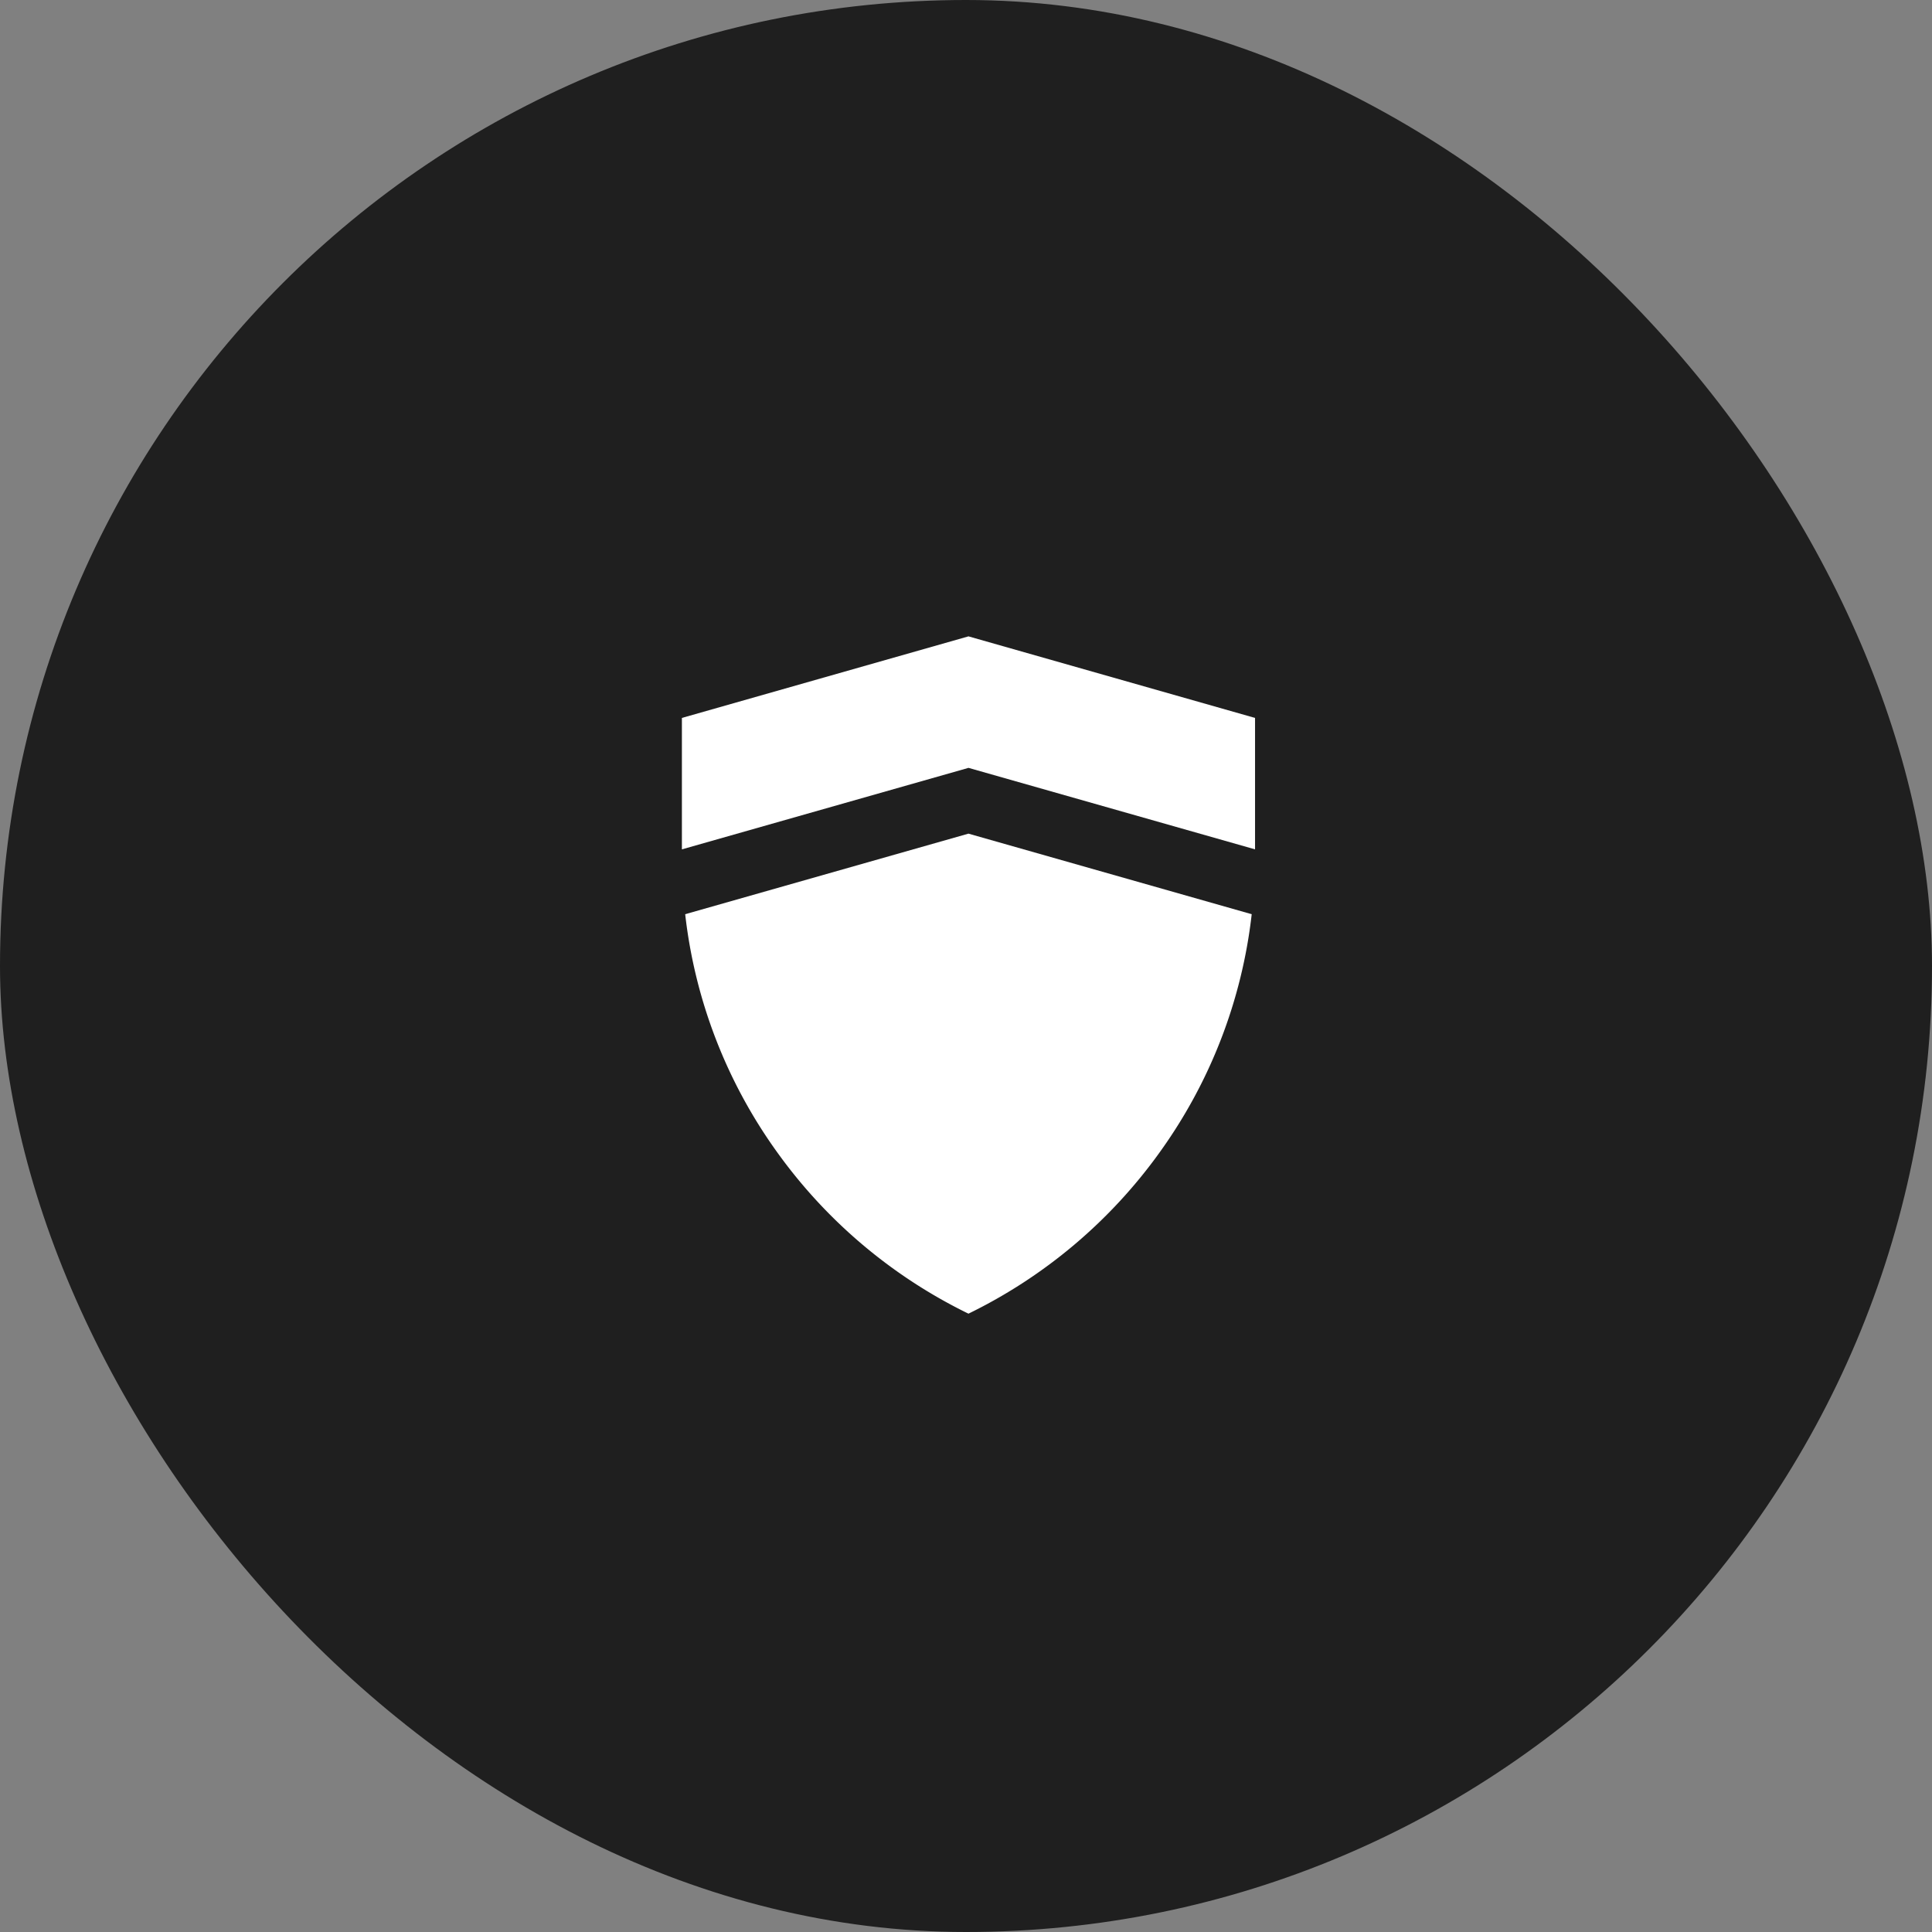
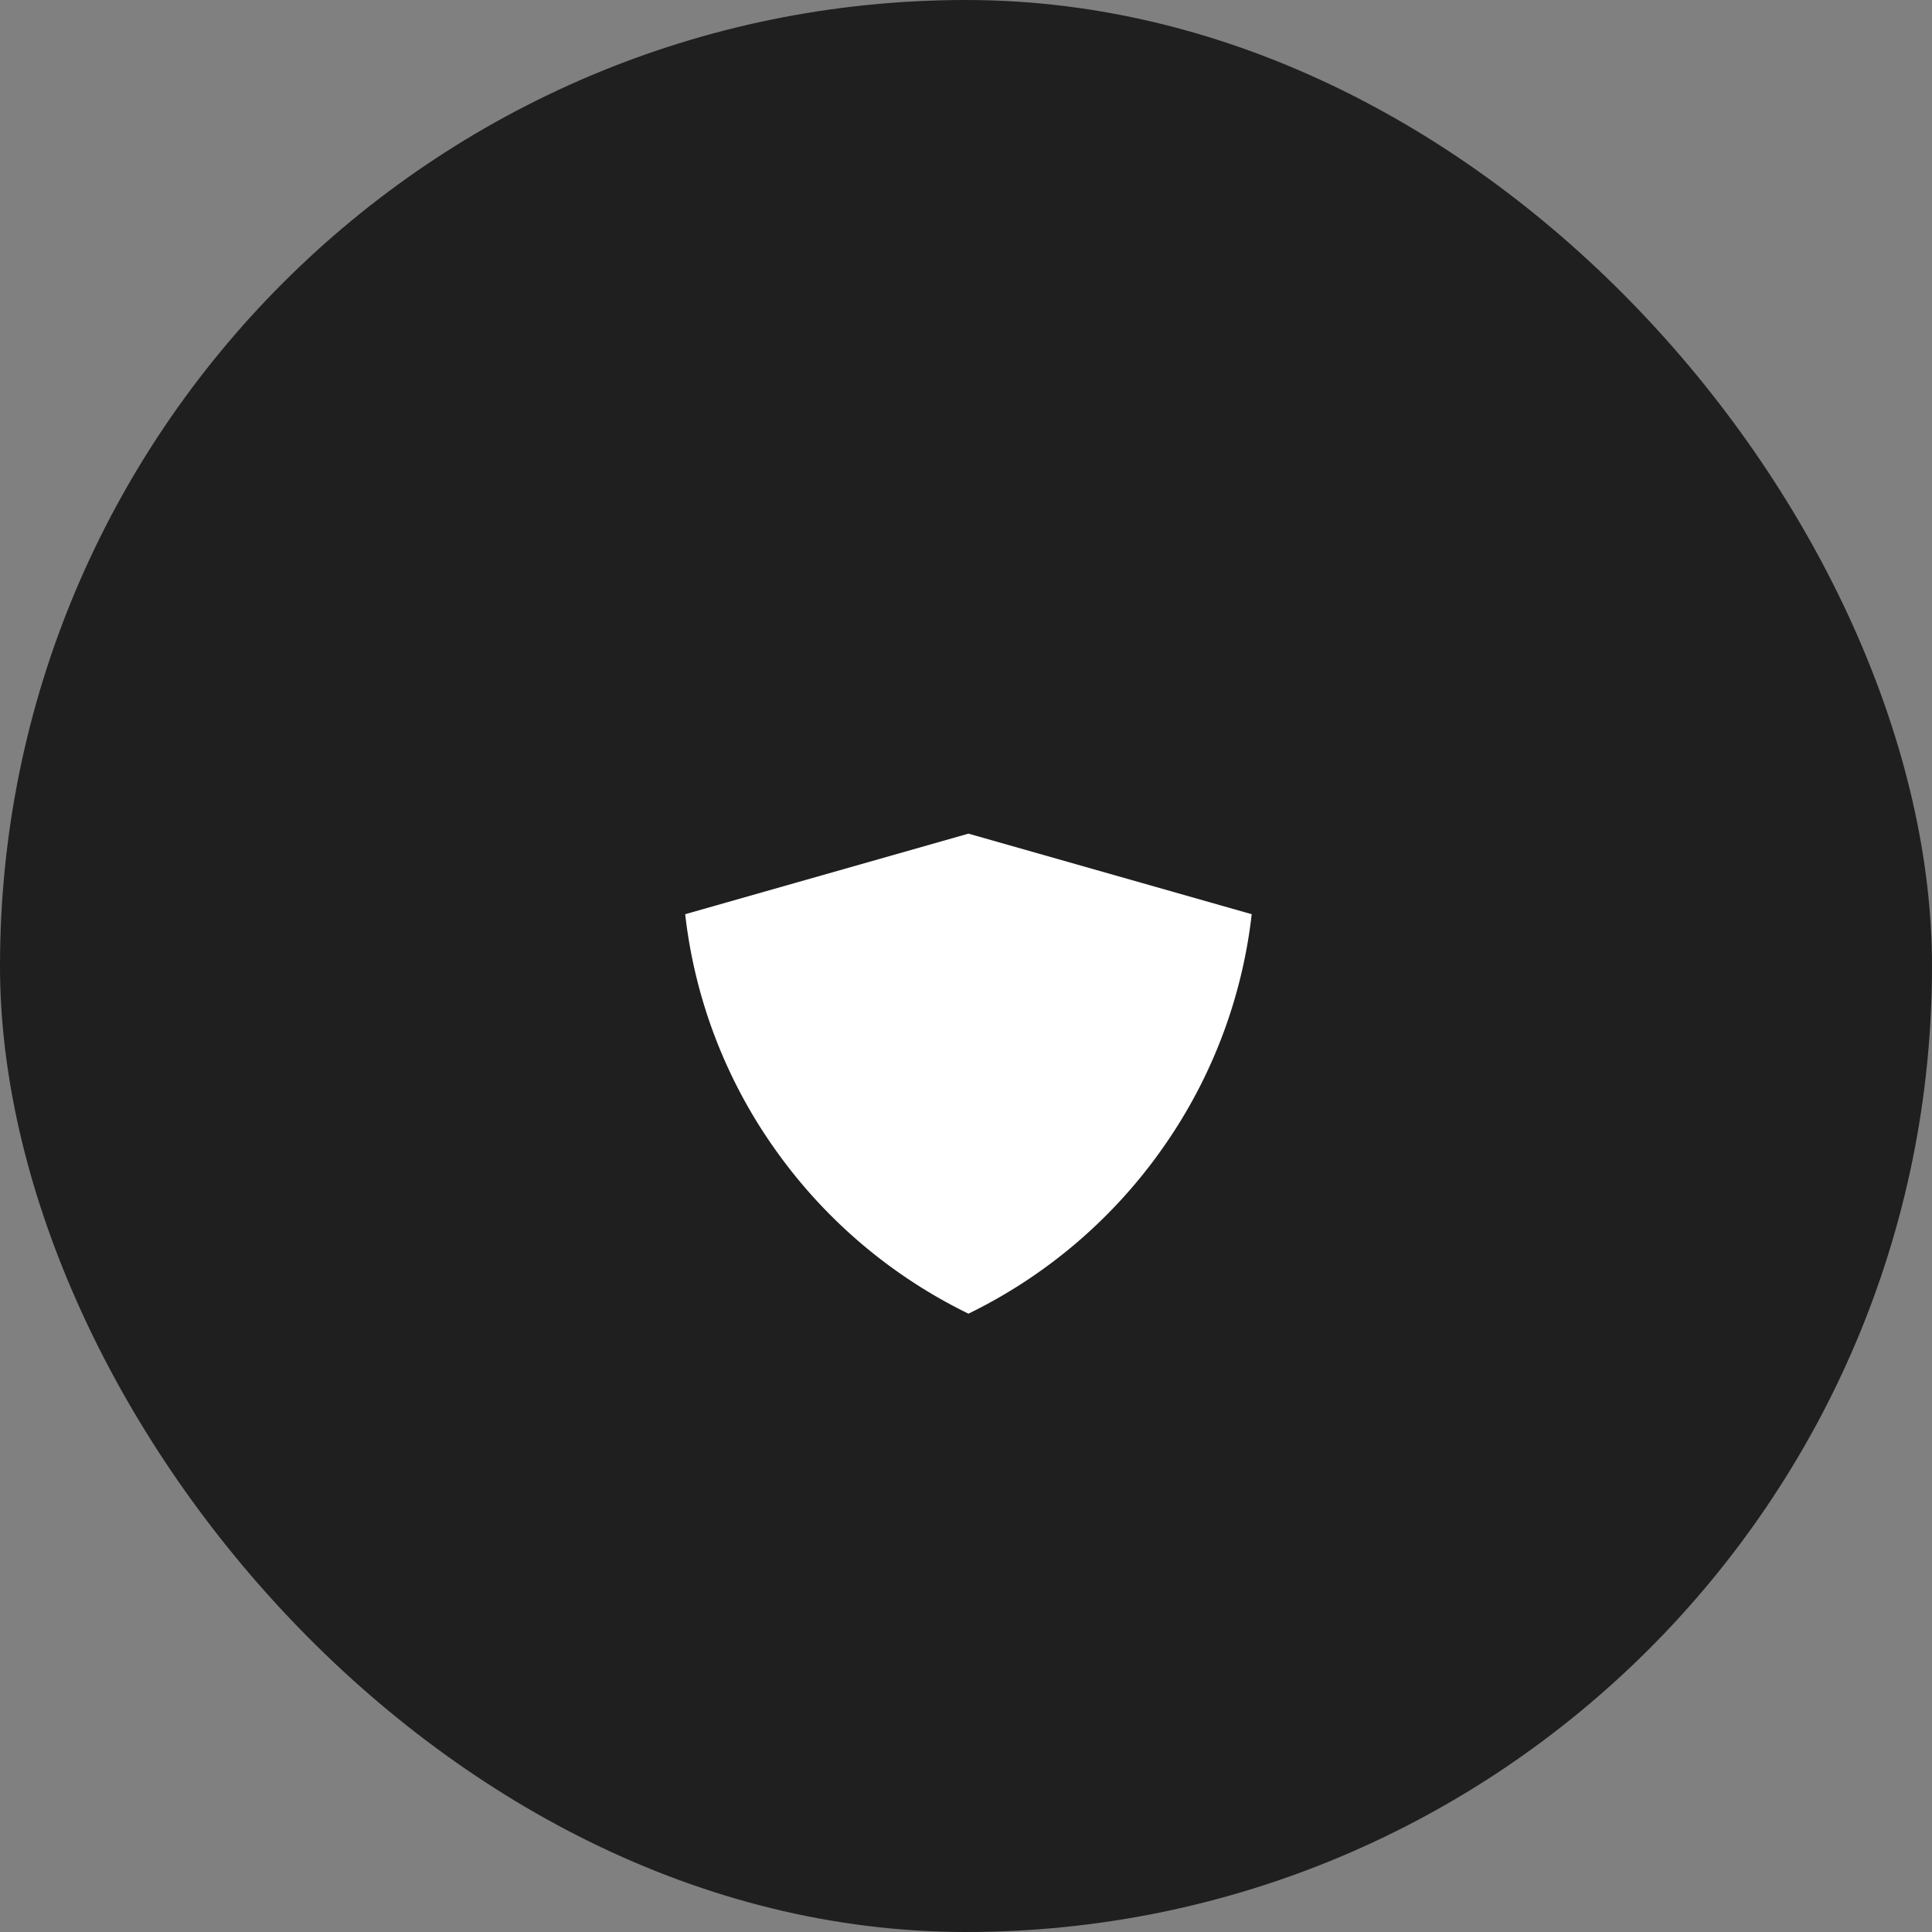
<svg xmlns="http://www.w3.org/2000/svg" width="100" height="100" fill="none">
  <rect width="100%" height="100%" fill="#808080" stroke="none" />
  <rect width="100" height="100" rx="50" fill="#1F1F1F" />
  <g clip-path="url(#a)" fill="#fff">
    <path d="M60.02 59.65a26.088 26.088 0 0 0 4.768-12.331l-14.661-4.17-14.662 4.17a26.087 26.087 0 0 0 4.768 12.331 26.438 26.438 0 0 0 9.894 8.345 26.435 26.435 0 0 0 9.894-8.345Z" />
-     <path d="m50.128 39.744 14.833 4.218V37.16l-14.833-4.222-14.833 4.222v6.803l14.833-4.218Z" />
  </g>
  <defs>
    <clipPath id="a">
      <path fill="#fff" transform="translate(34.884 32.558)" d="M0 0h30.233v37.209H0z" />
    </clipPath>
  </defs>
</svg>